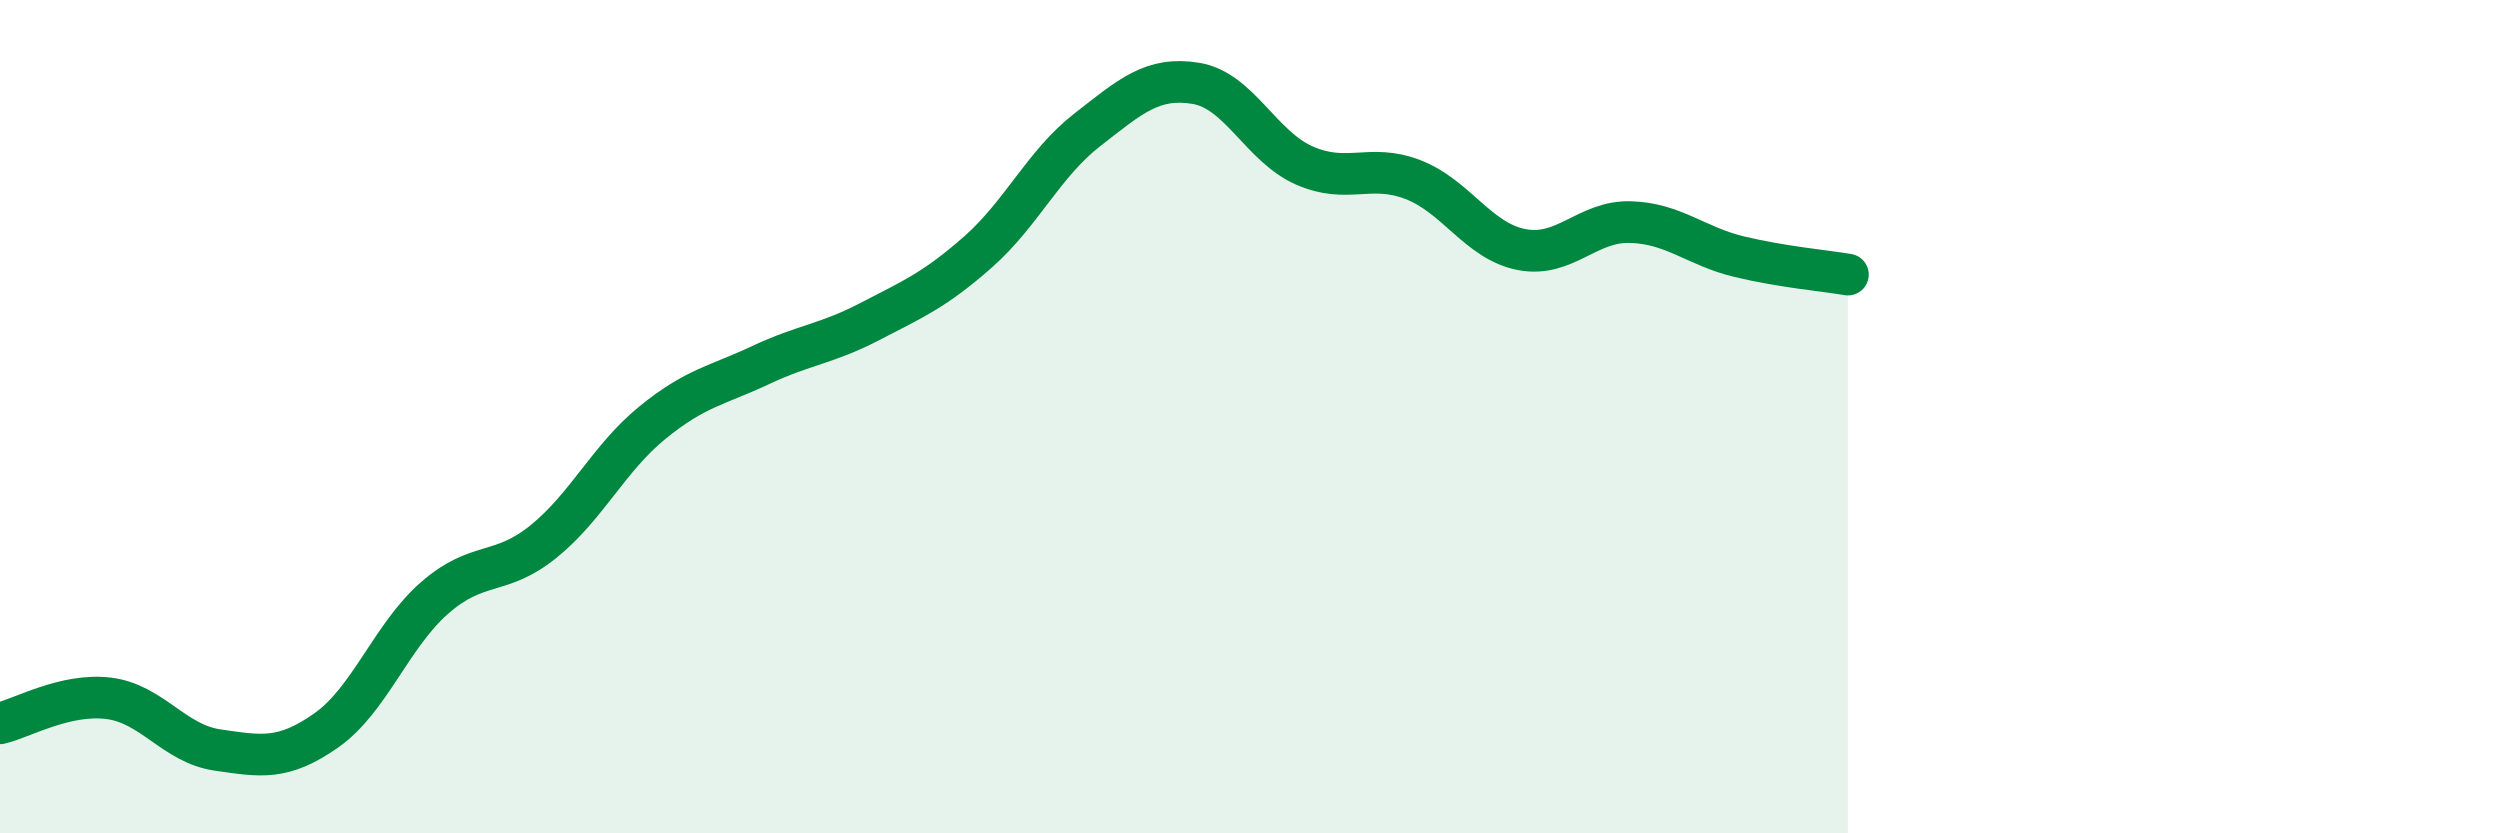
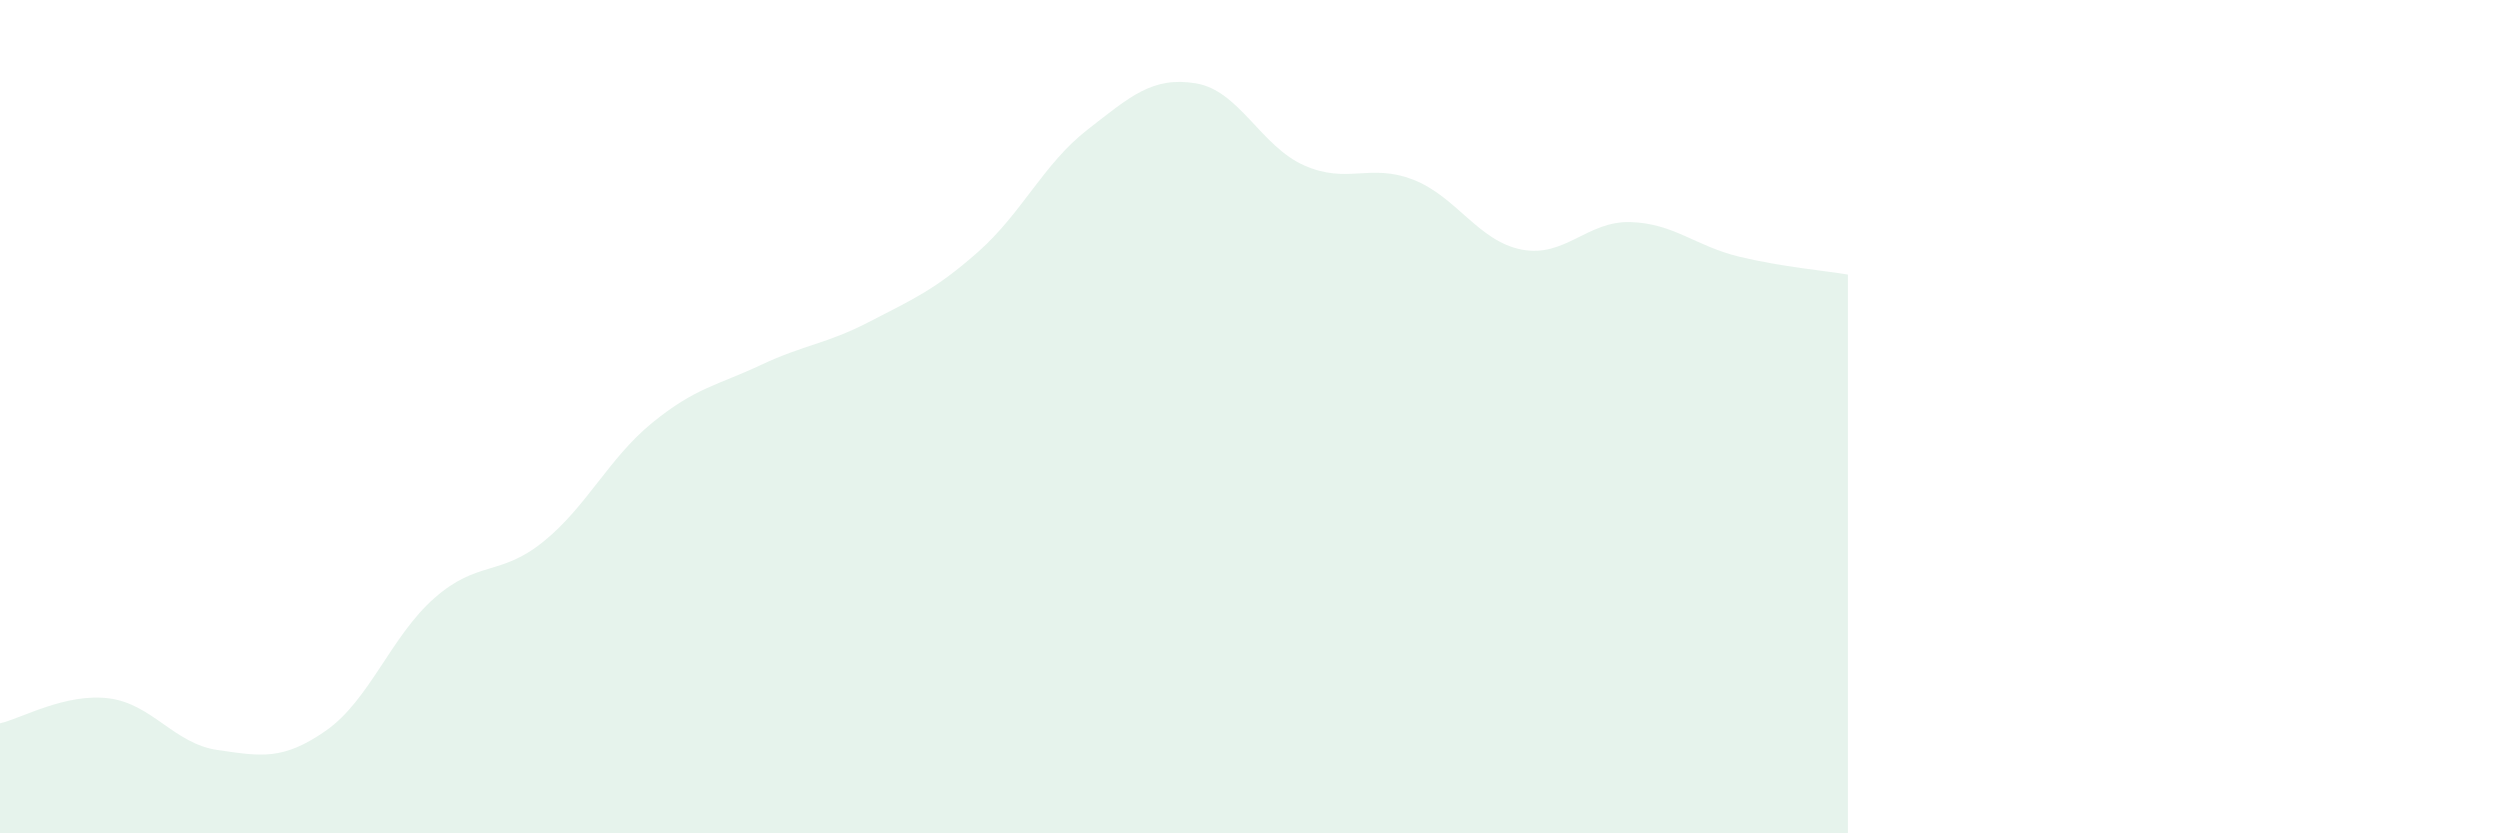
<svg xmlns="http://www.w3.org/2000/svg" width="60" height="20" viewBox="0 0 60 20">
  <path d="M 0,17.36 C 0.52,17.24 1.57,16.63 2.61,16.76 C 3.65,16.89 4.18,17.85 5.22,18 C 6.26,18.15 6.79,18.26 7.83,17.53 C 8.87,16.8 9.39,15.26 10.43,14.35 C 11.47,13.44 12,13.84 13.04,13 C 14.08,12.16 14.61,11 15.65,10.15 C 16.69,9.3 17.22,9.25 18.26,8.76 C 19.3,8.27 19.83,8.26 20.87,7.72 C 21.91,7.18 22.44,6.96 23.48,6.04 C 24.52,5.12 25.05,3.93 26.09,3.12 C 27.13,2.31 27.66,1.83 28.7,2 C 29.74,2.17 30.26,3.51 31.3,3.97 C 32.34,4.43 32.87,3.91 33.91,4.31 C 34.95,4.71 35.48,5.79 36.52,5.99 C 37.56,6.19 38.09,5.3 39.13,5.33 C 40.17,5.36 40.7,5.91 41.74,6.16 C 42.78,6.41 43.83,6.5 44.35,6.59L44.35 20L0 20Z" fill="#008740" opacity="0.1" stroke-linecap="round" stroke-linejoin="round" />
-   <path d="M 0,17.36 C 0.52,17.24 1.57,16.63 2.61,16.76 C 3.65,16.89 4.18,17.85 5.22,18 C 6.26,18.15 6.79,18.26 7.83,17.53 C 8.87,16.8 9.39,15.26 10.43,14.35 C 11.47,13.44 12,13.84 13.04,13 C 14.08,12.16 14.61,11 15.65,10.15 C 16.69,9.3 17.22,9.25 18.26,8.76 C 19.3,8.27 19.83,8.26 20.87,7.72 C 21.91,7.18 22.44,6.96 23.48,6.04 C 24.52,5.12 25.05,3.93 26.09,3.12 C 27.13,2.31 27.66,1.83 28.7,2 C 29.74,2.17 30.26,3.51 31.3,3.97 C 32.34,4.43 32.87,3.91 33.91,4.31 C 34.95,4.71 35.48,5.79 36.52,5.99 C 37.56,6.19 38.09,5.3 39.13,5.33 C 40.17,5.36 40.7,5.91 41.74,6.16 C 42.78,6.41 43.83,6.5 44.35,6.59" stroke="#008740" stroke-width="1" fill="none" stroke-linecap="round" stroke-linejoin="round" />
</svg>